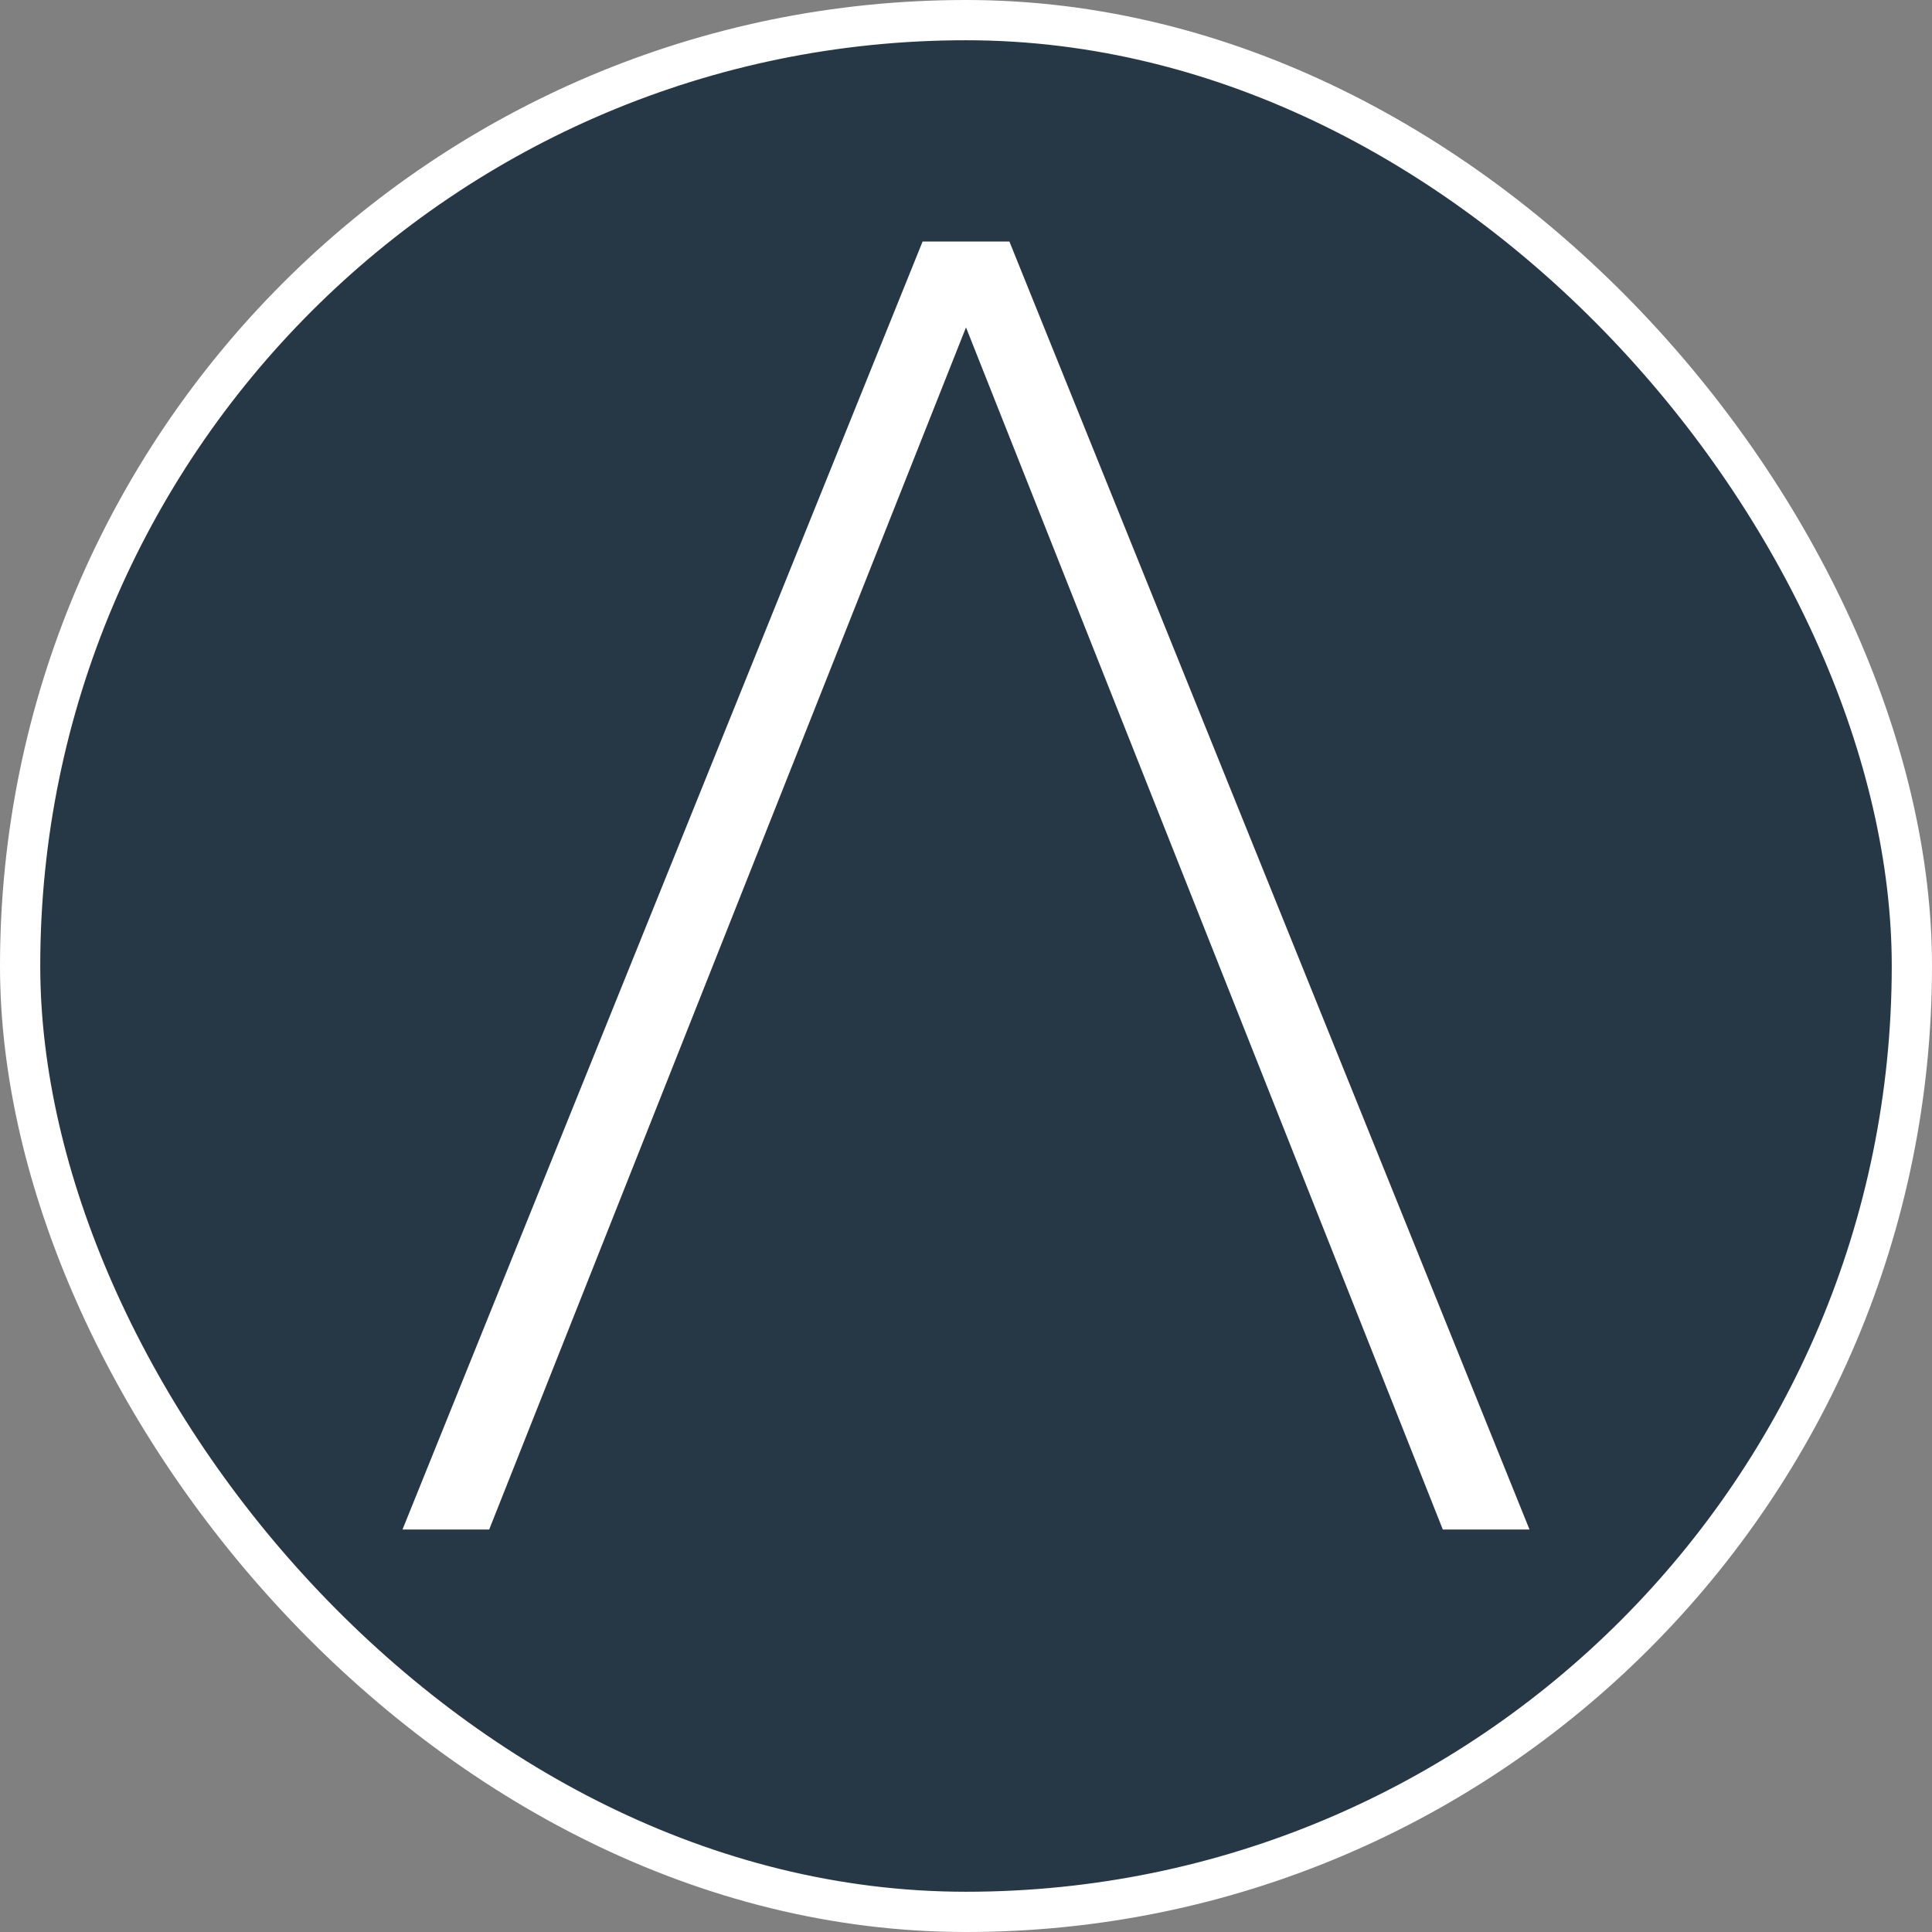
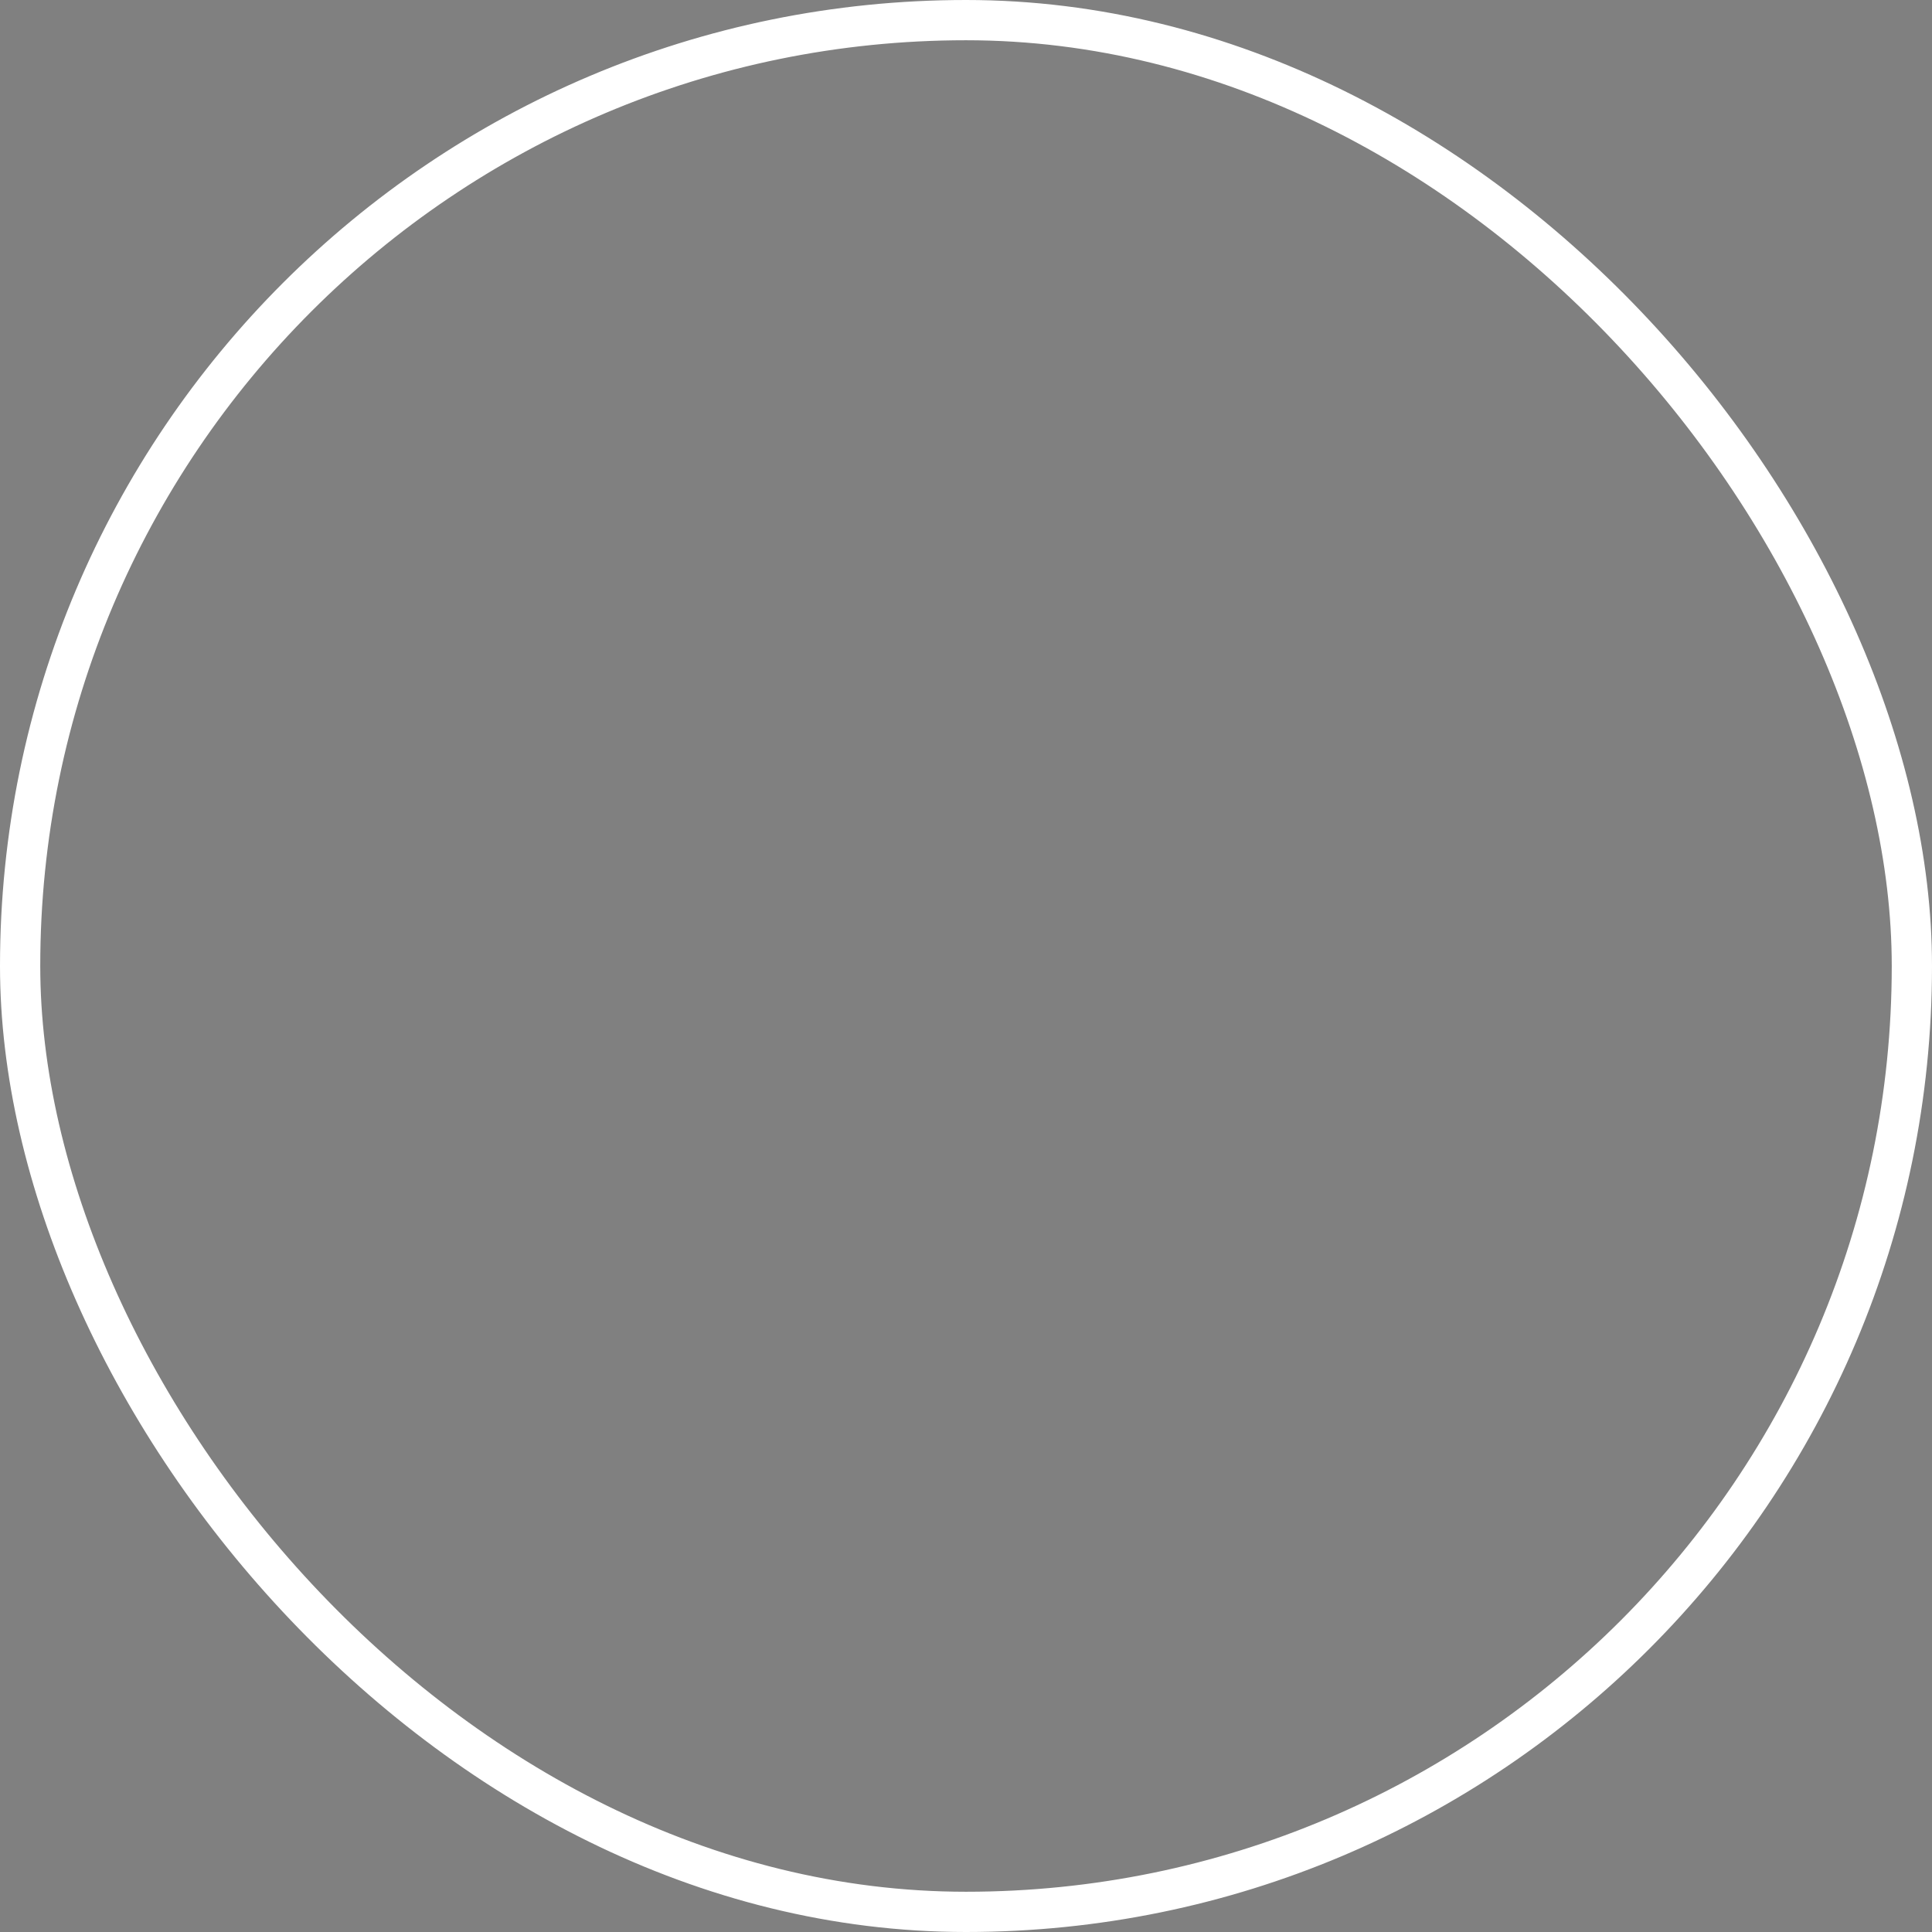
<svg xmlns="http://www.w3.org/2000/svg" width="24" height="24" viewBox="0 0 24 24" fill="none">
  <rect x="0" y="0" width="24" height="24" fill="#808080" stroke="none" />
-   <rect x="0.25" y="0.25" width="23.5" height="23.5" rx="11.75" fill="#263746" />
  <rect x="0.25" y="0.25" width="23.5" height="23.5" rx="11.75" stroke="white" stroke-width="0.5" />
-   <path fill-rule="evenodd" clip-rule="evenodd" d="M5 19H6.077L12 4.067L17.923 19H19L12.539 3H11.461L5 19Z" fill="white" />
</svg>